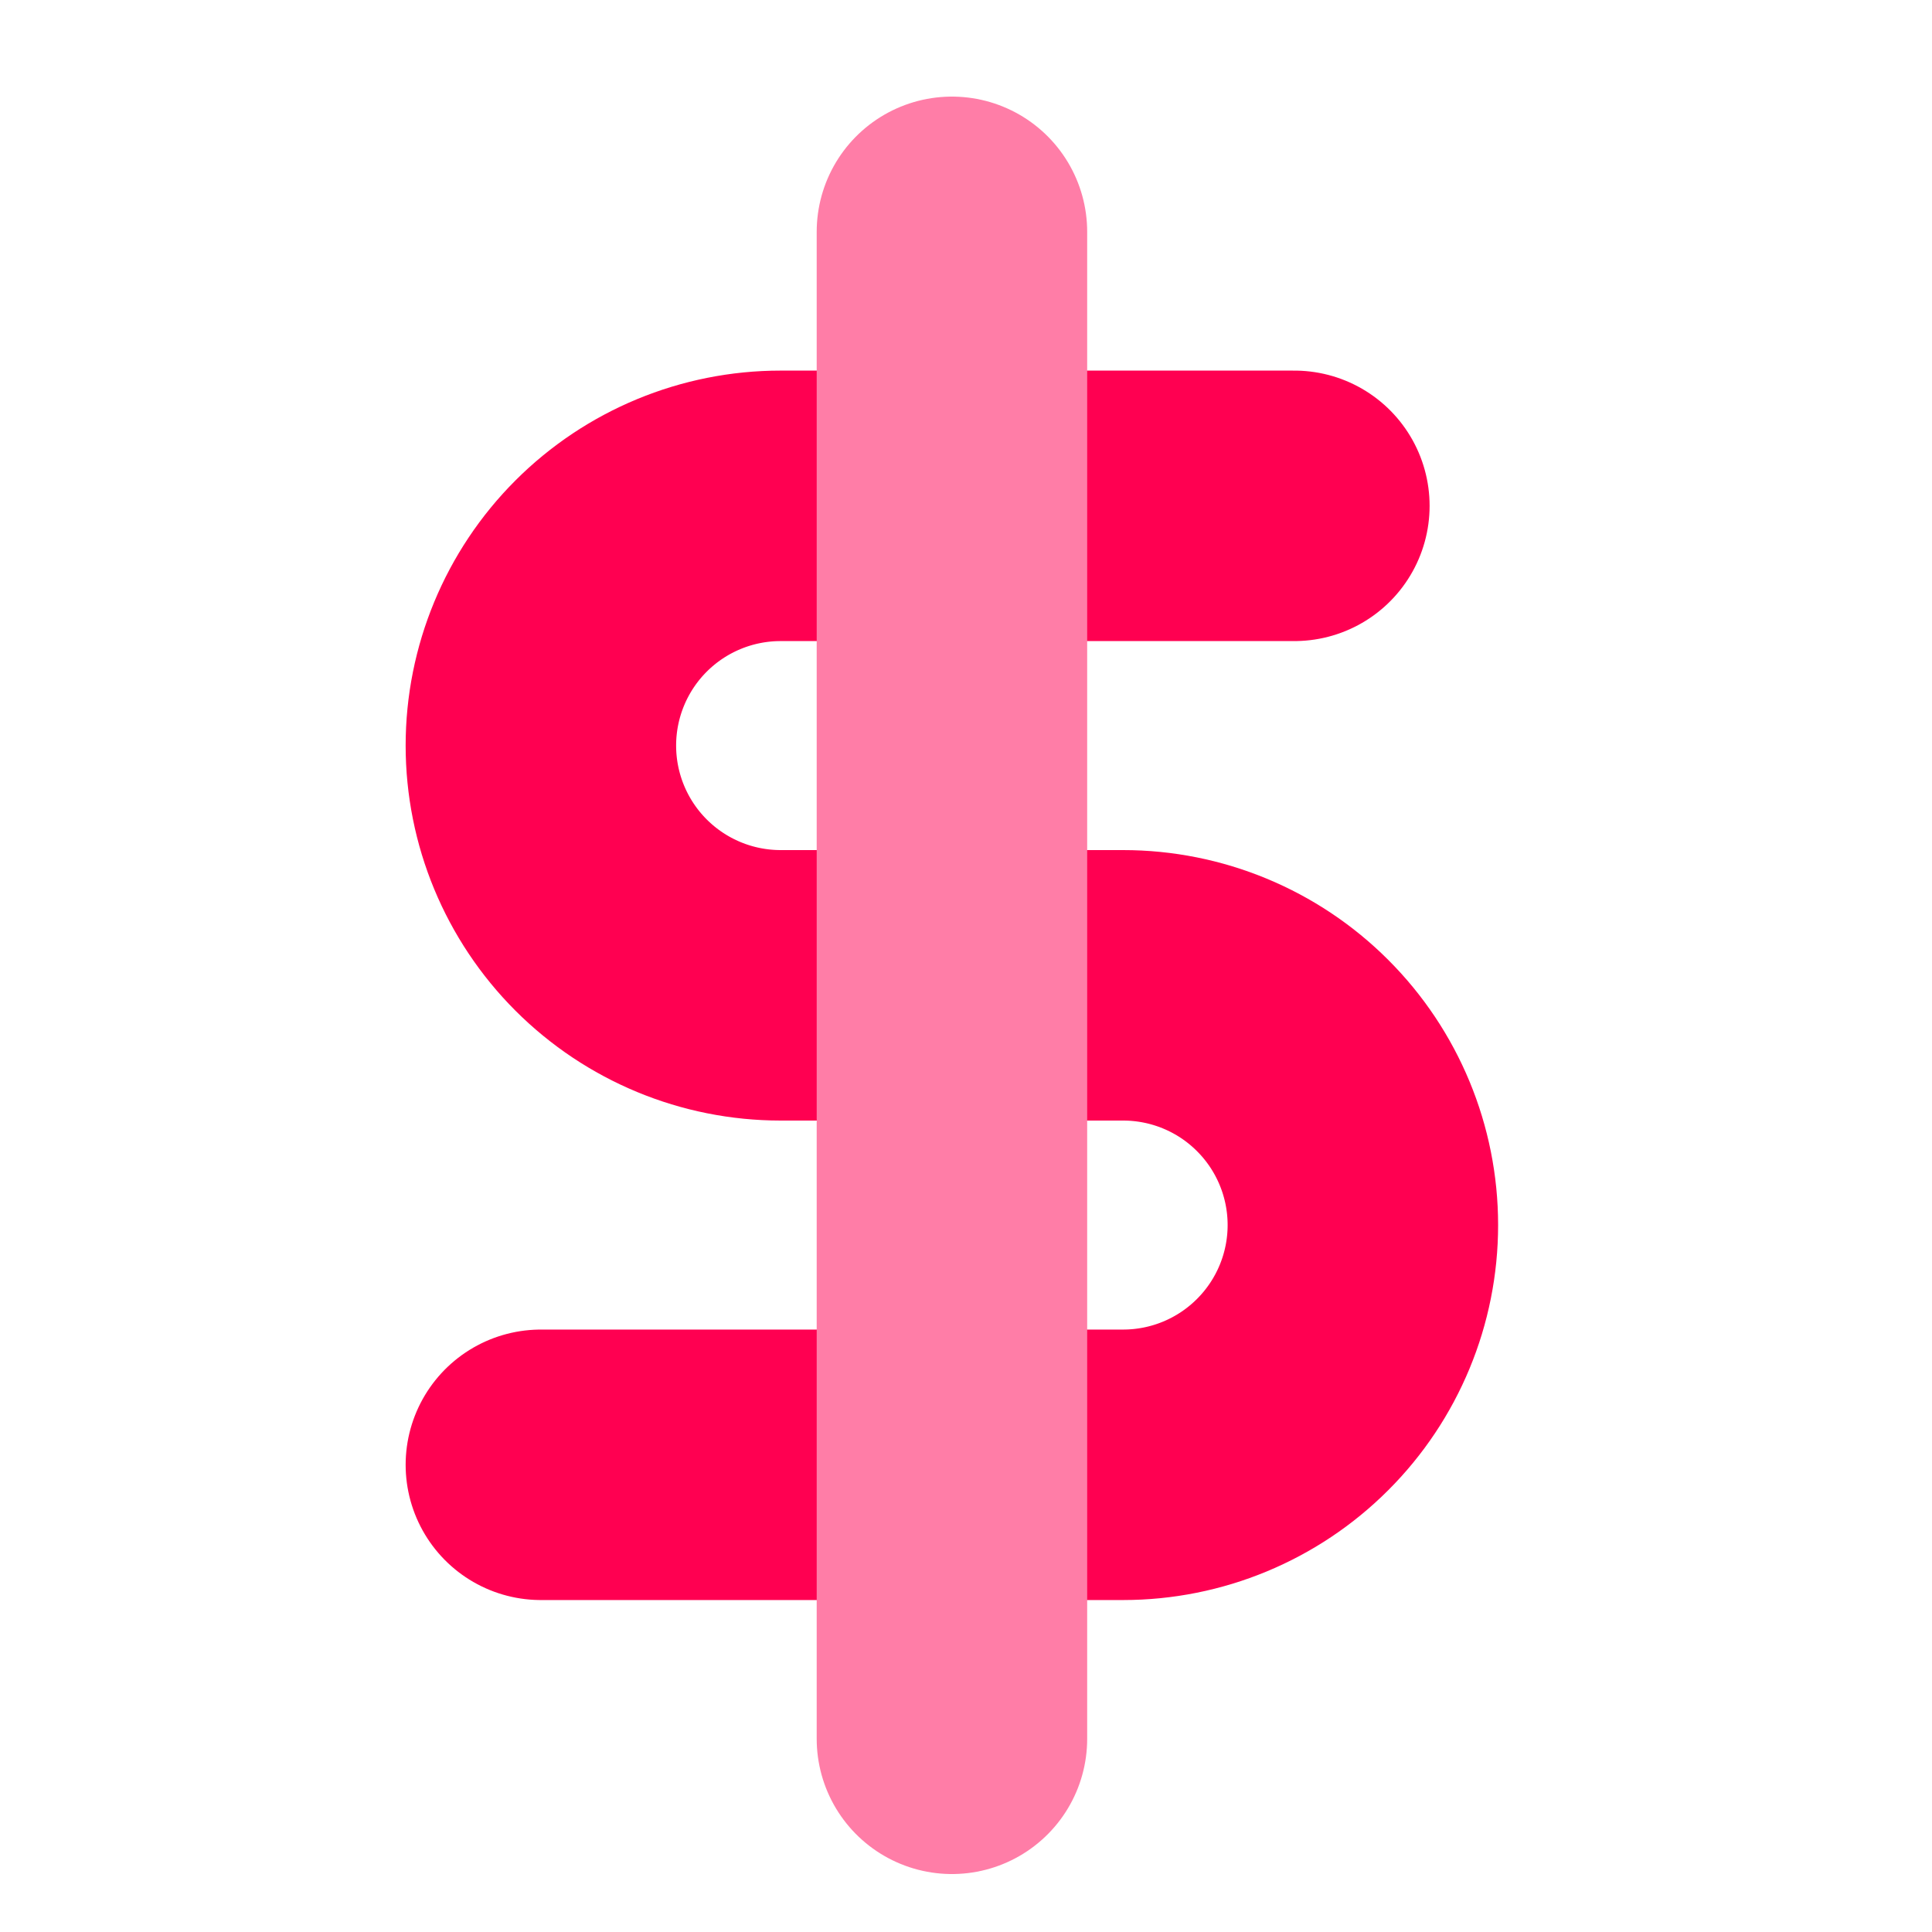
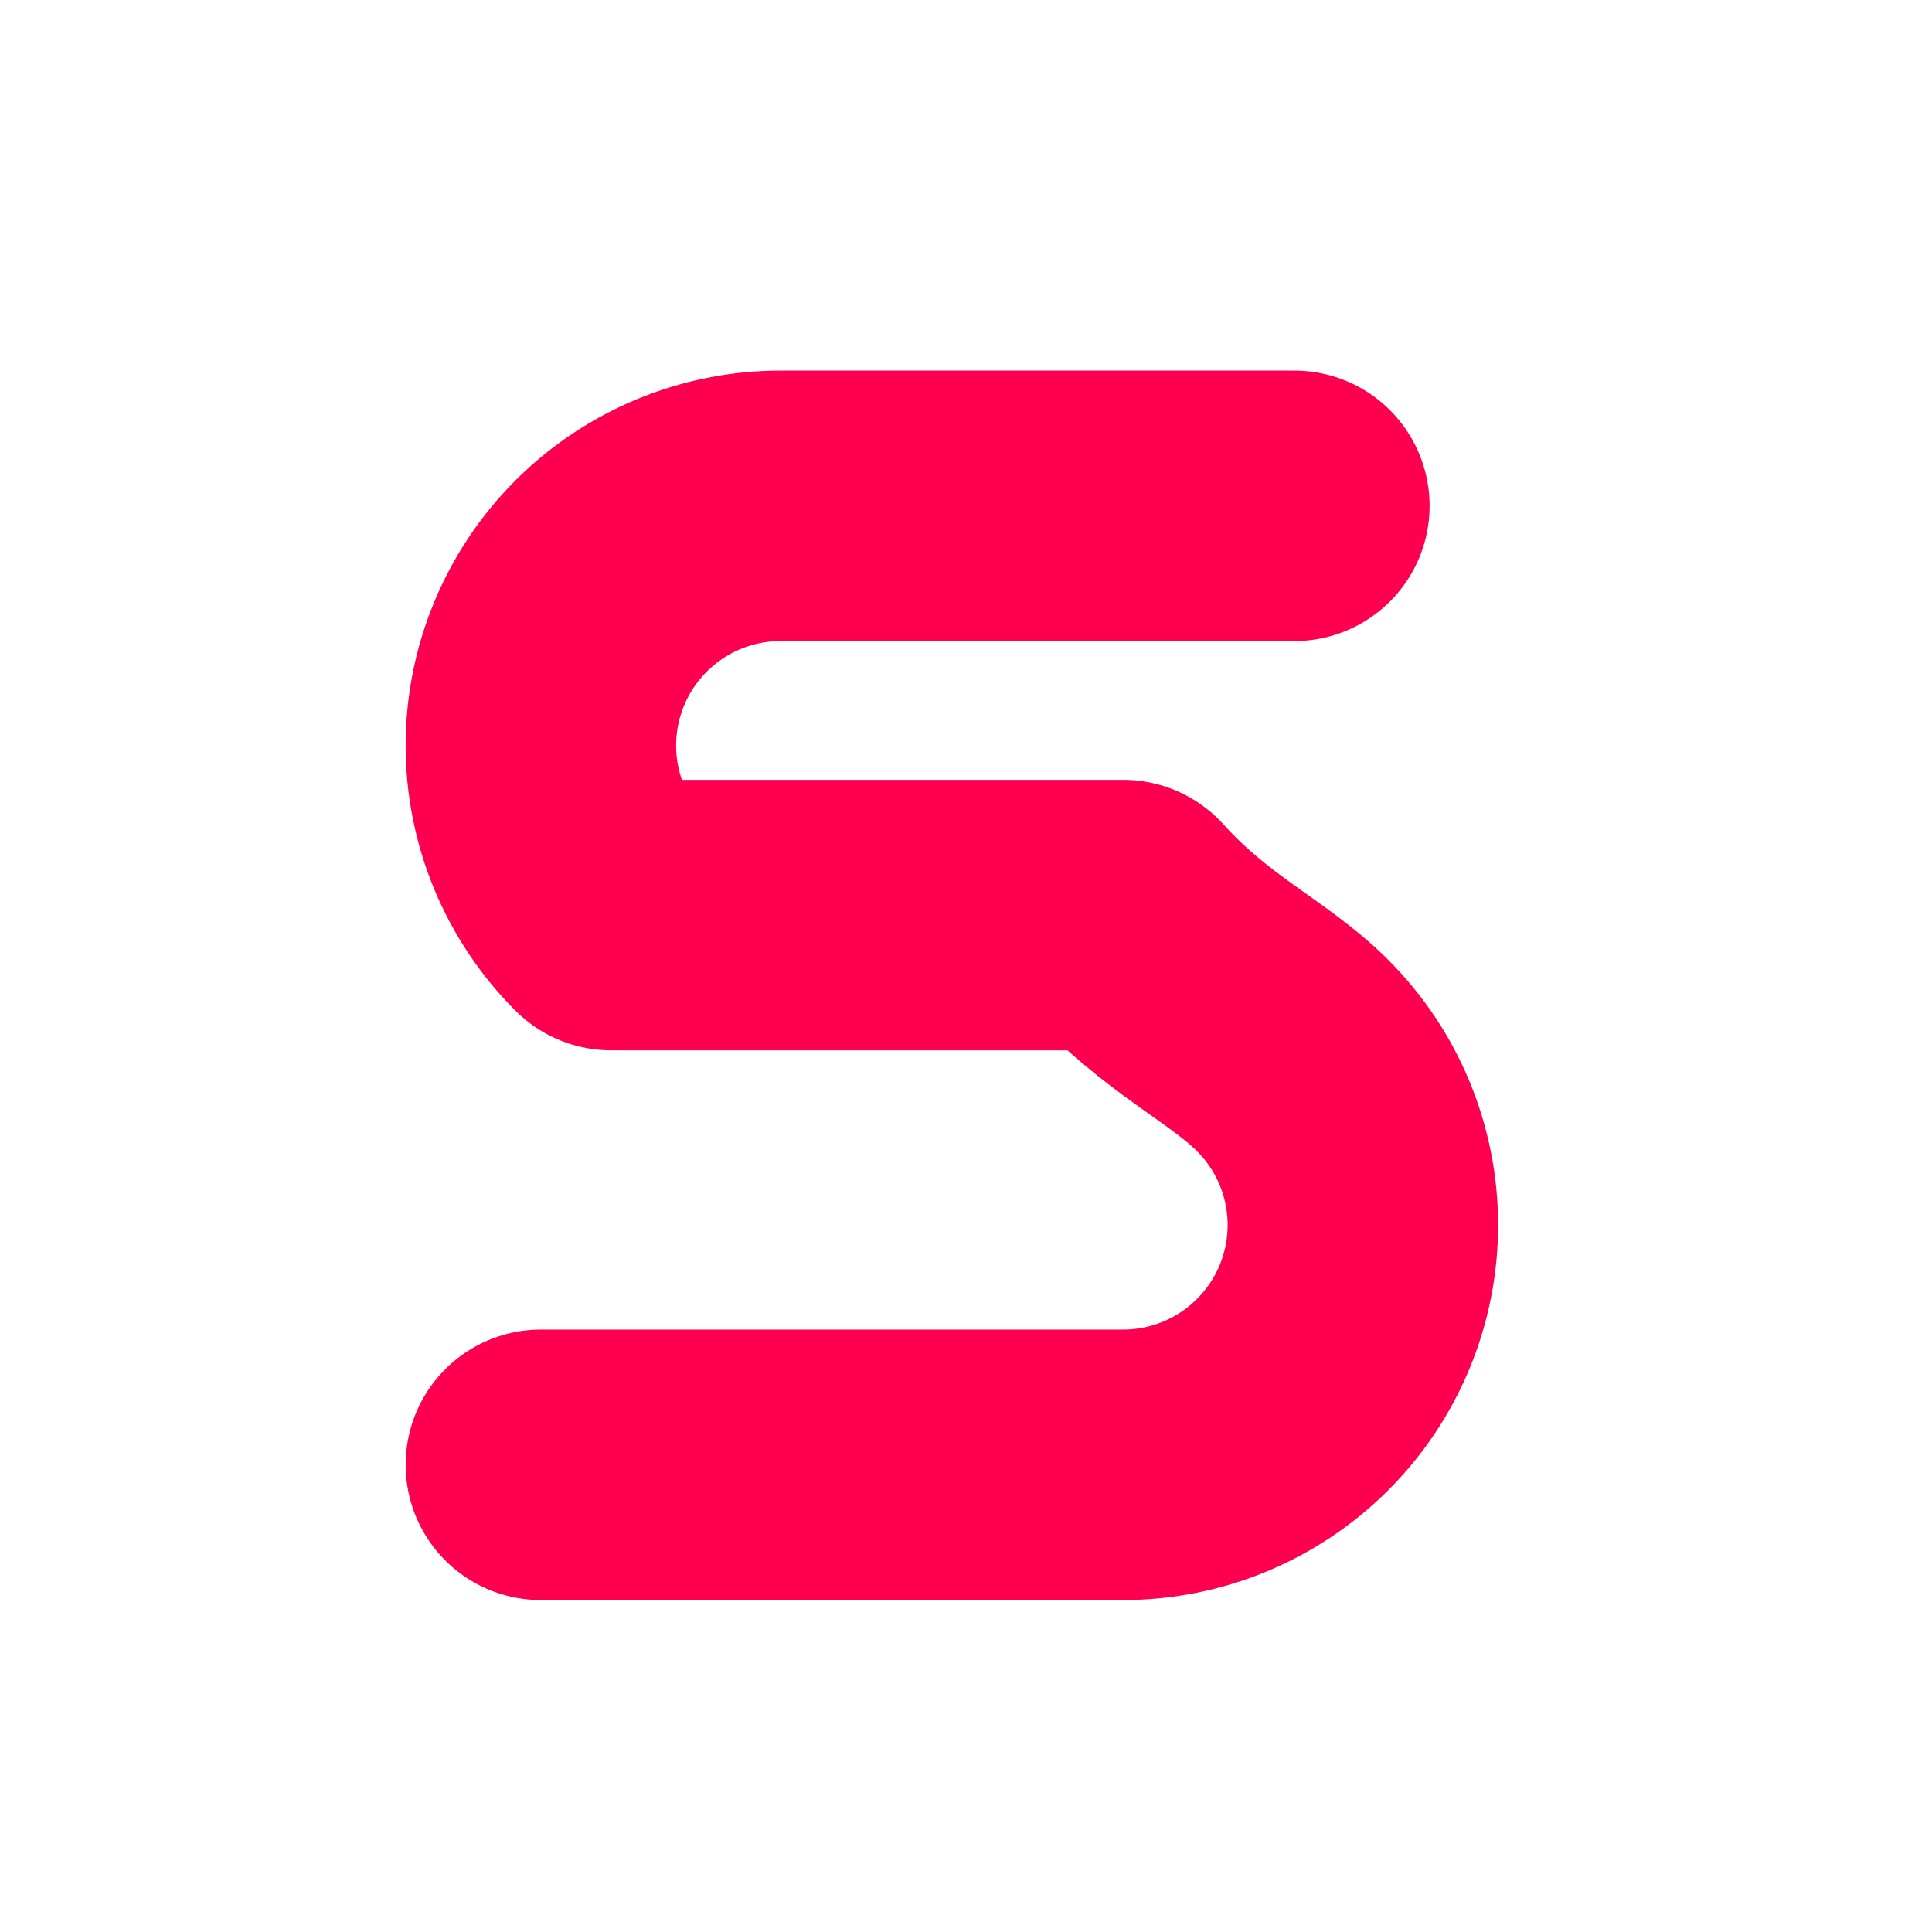
<svg xmlns="http://www.w3.org/2000/svg" width="50" height="50" viewBox="0 0 50 50" fill="none">
  <g id="Frame">
    <g id="Group 3671">
-       <path id="Vector" d="M33.498 13.091H20.202C18.557 13.091 16.979 13.744 15.815 14.908C14.652 16.071 13.998 17.649 13.998 19.295C13.998 20.941 14.652 22.519 15.815 23.682C16.979 24.846 18.557 25.5 20.202 25.5H29.066C30.712 25.5 32.29 26.153 33.453 27.317C34.617 28.48 35.271 30.058 35.271 31.704C35.271 33.35 34.617 34.928 33.453 36.091C32.29 37.255 30.712 37.909 29.066 37.909H13.998" stroke="#FF0051" stroke-width="7" stroke-linecap="round" stroke-linejoin="round" />
-       <path id="Vector_2" d="M24.636 6V45" stroke="#FF7DA7" stroke-width="7" stroke-linecap="round" stroke-linejoin="round" />
+       <path id="Vector" d="M33.498 13.091H20.202C18.557 13.091 16.979 13.744 15.815 14.908C14.652 16.071 13.998 17.649 13.998 19.295C13.998 20.941 14.652 22.519 15.815 23.682H29.066C30.712 25.5 32.29 26.153 33.453 27.317C34.617 28.48 35.271 30.058 35.271 31.704C35.271 33.35 34.617 34.928 33.453 36.091C32.29 37.255 30.712 37.909 29.066 37.909H13.998" stroke="#FF0051" stroke-width="7" stroke-linecap="round" stroke-linejoin="round" />
    </g>
  </g>
</svg>